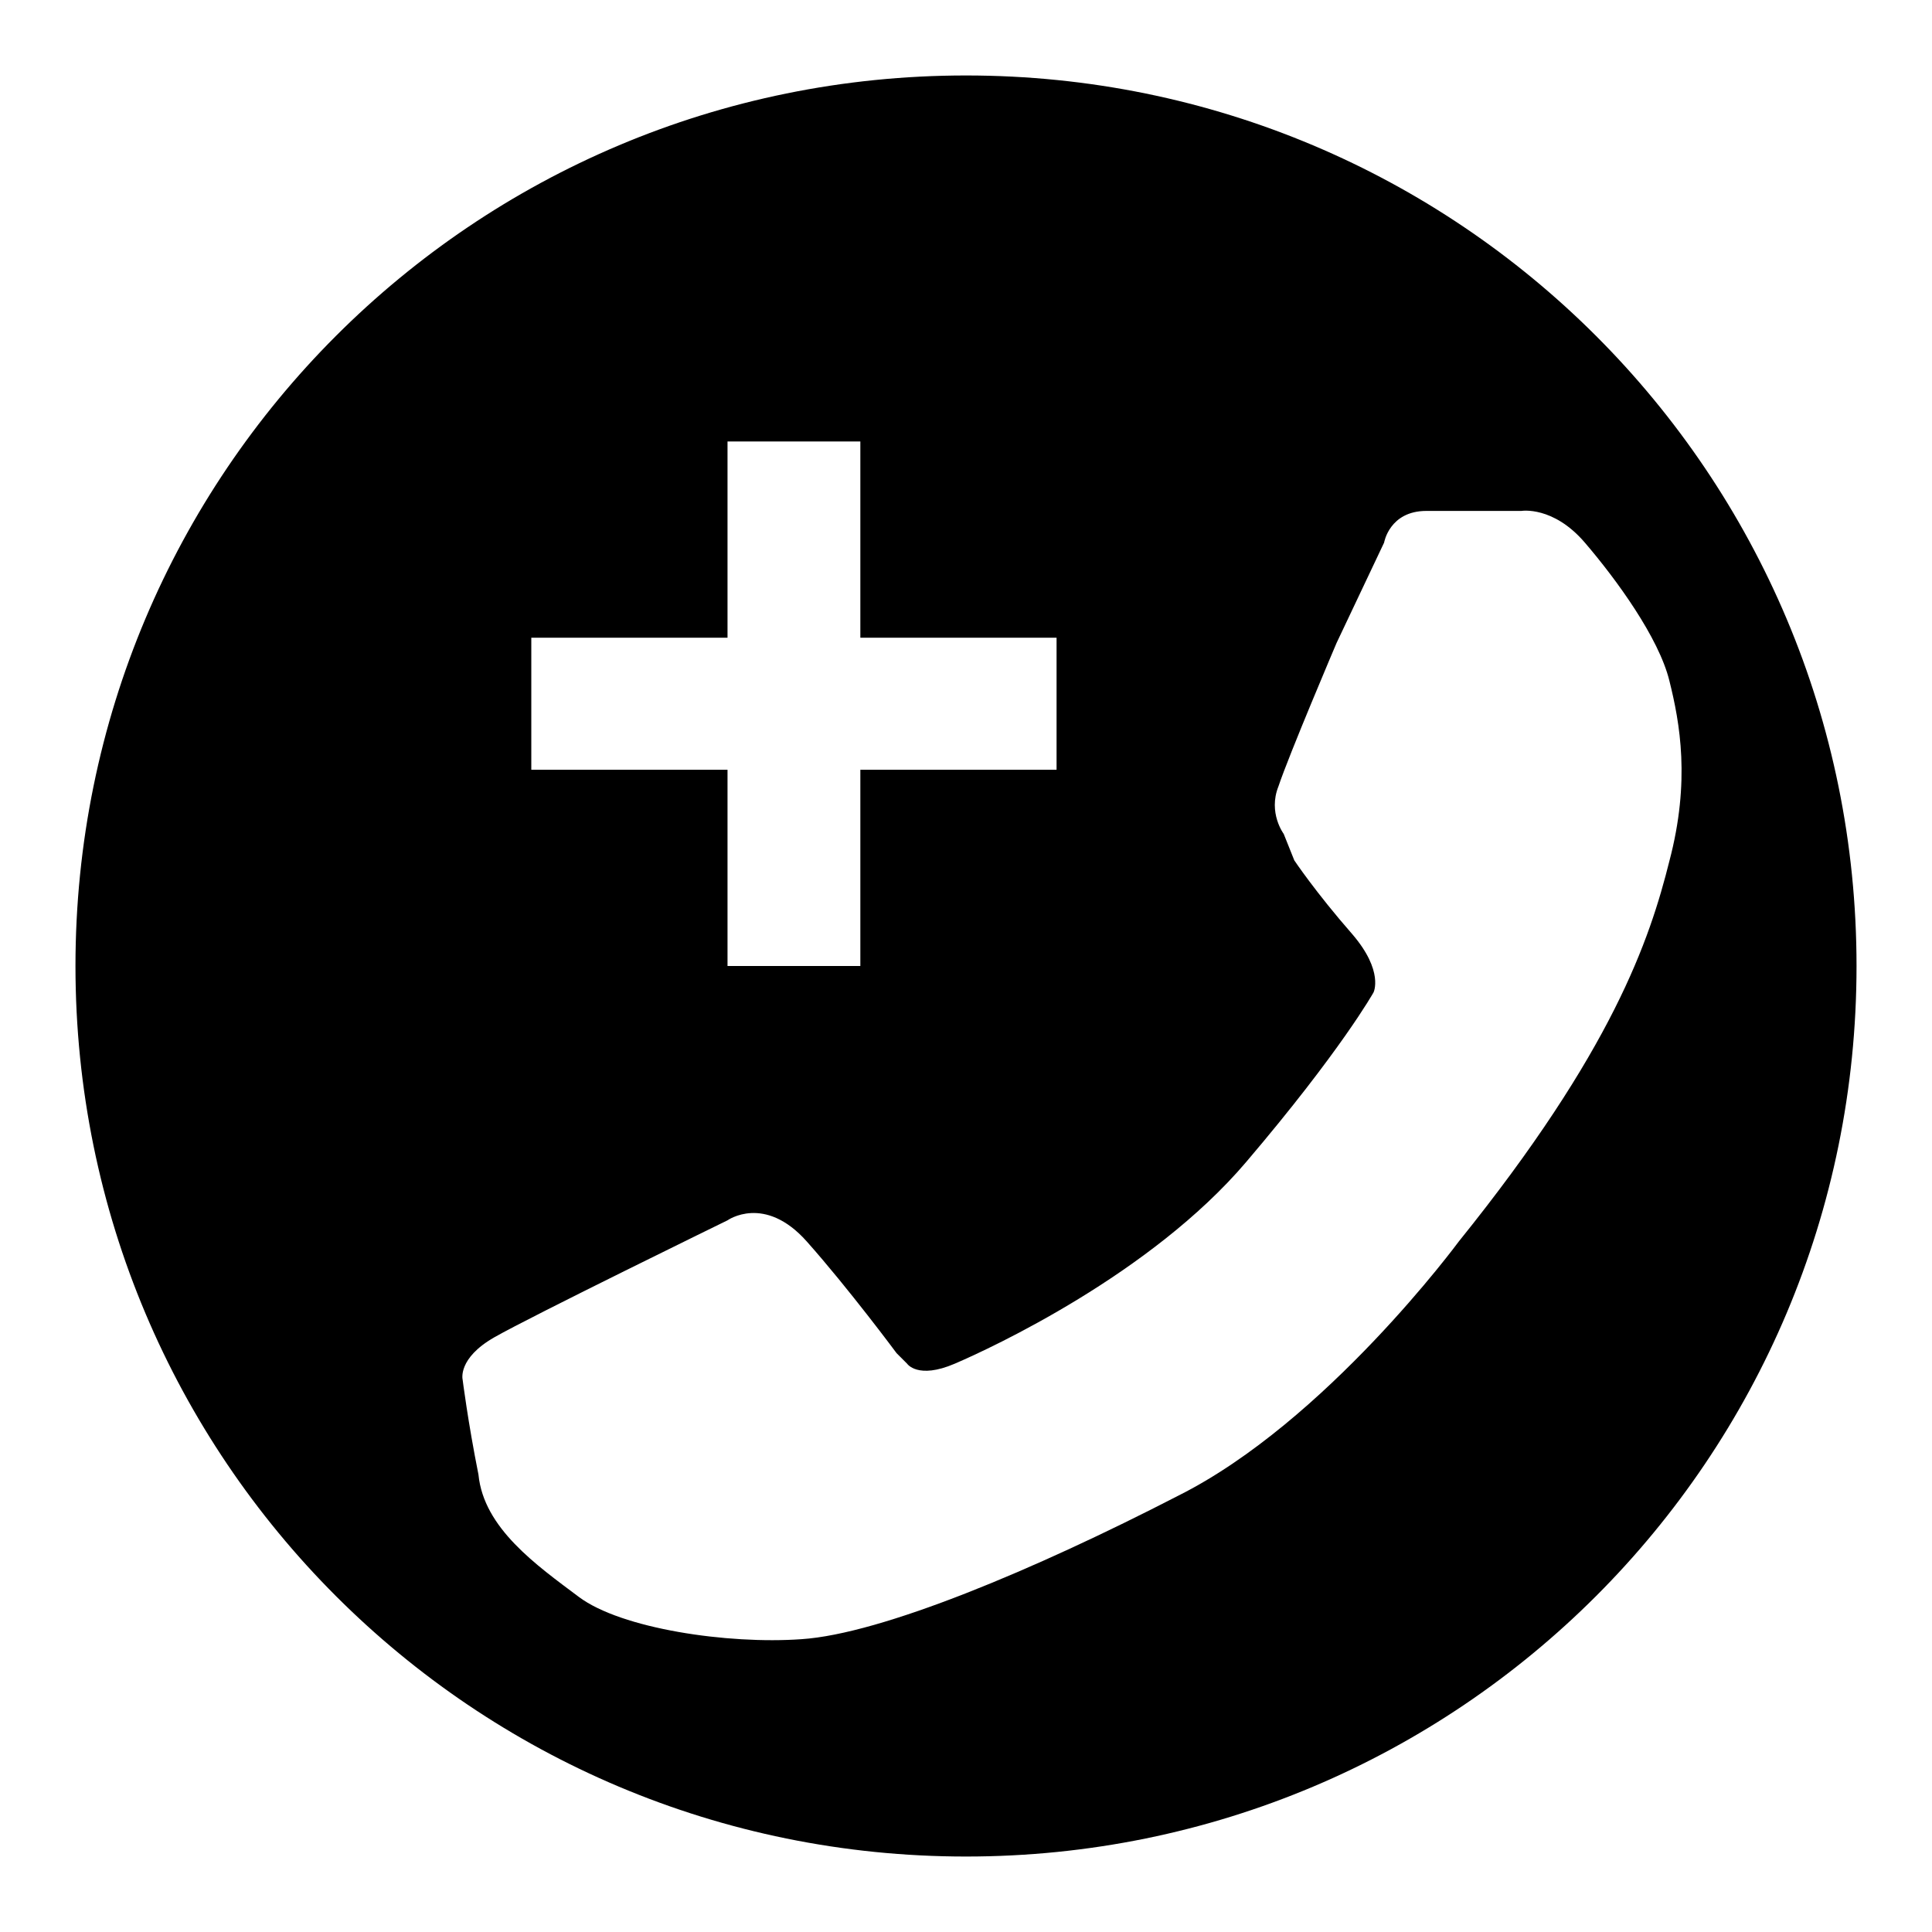
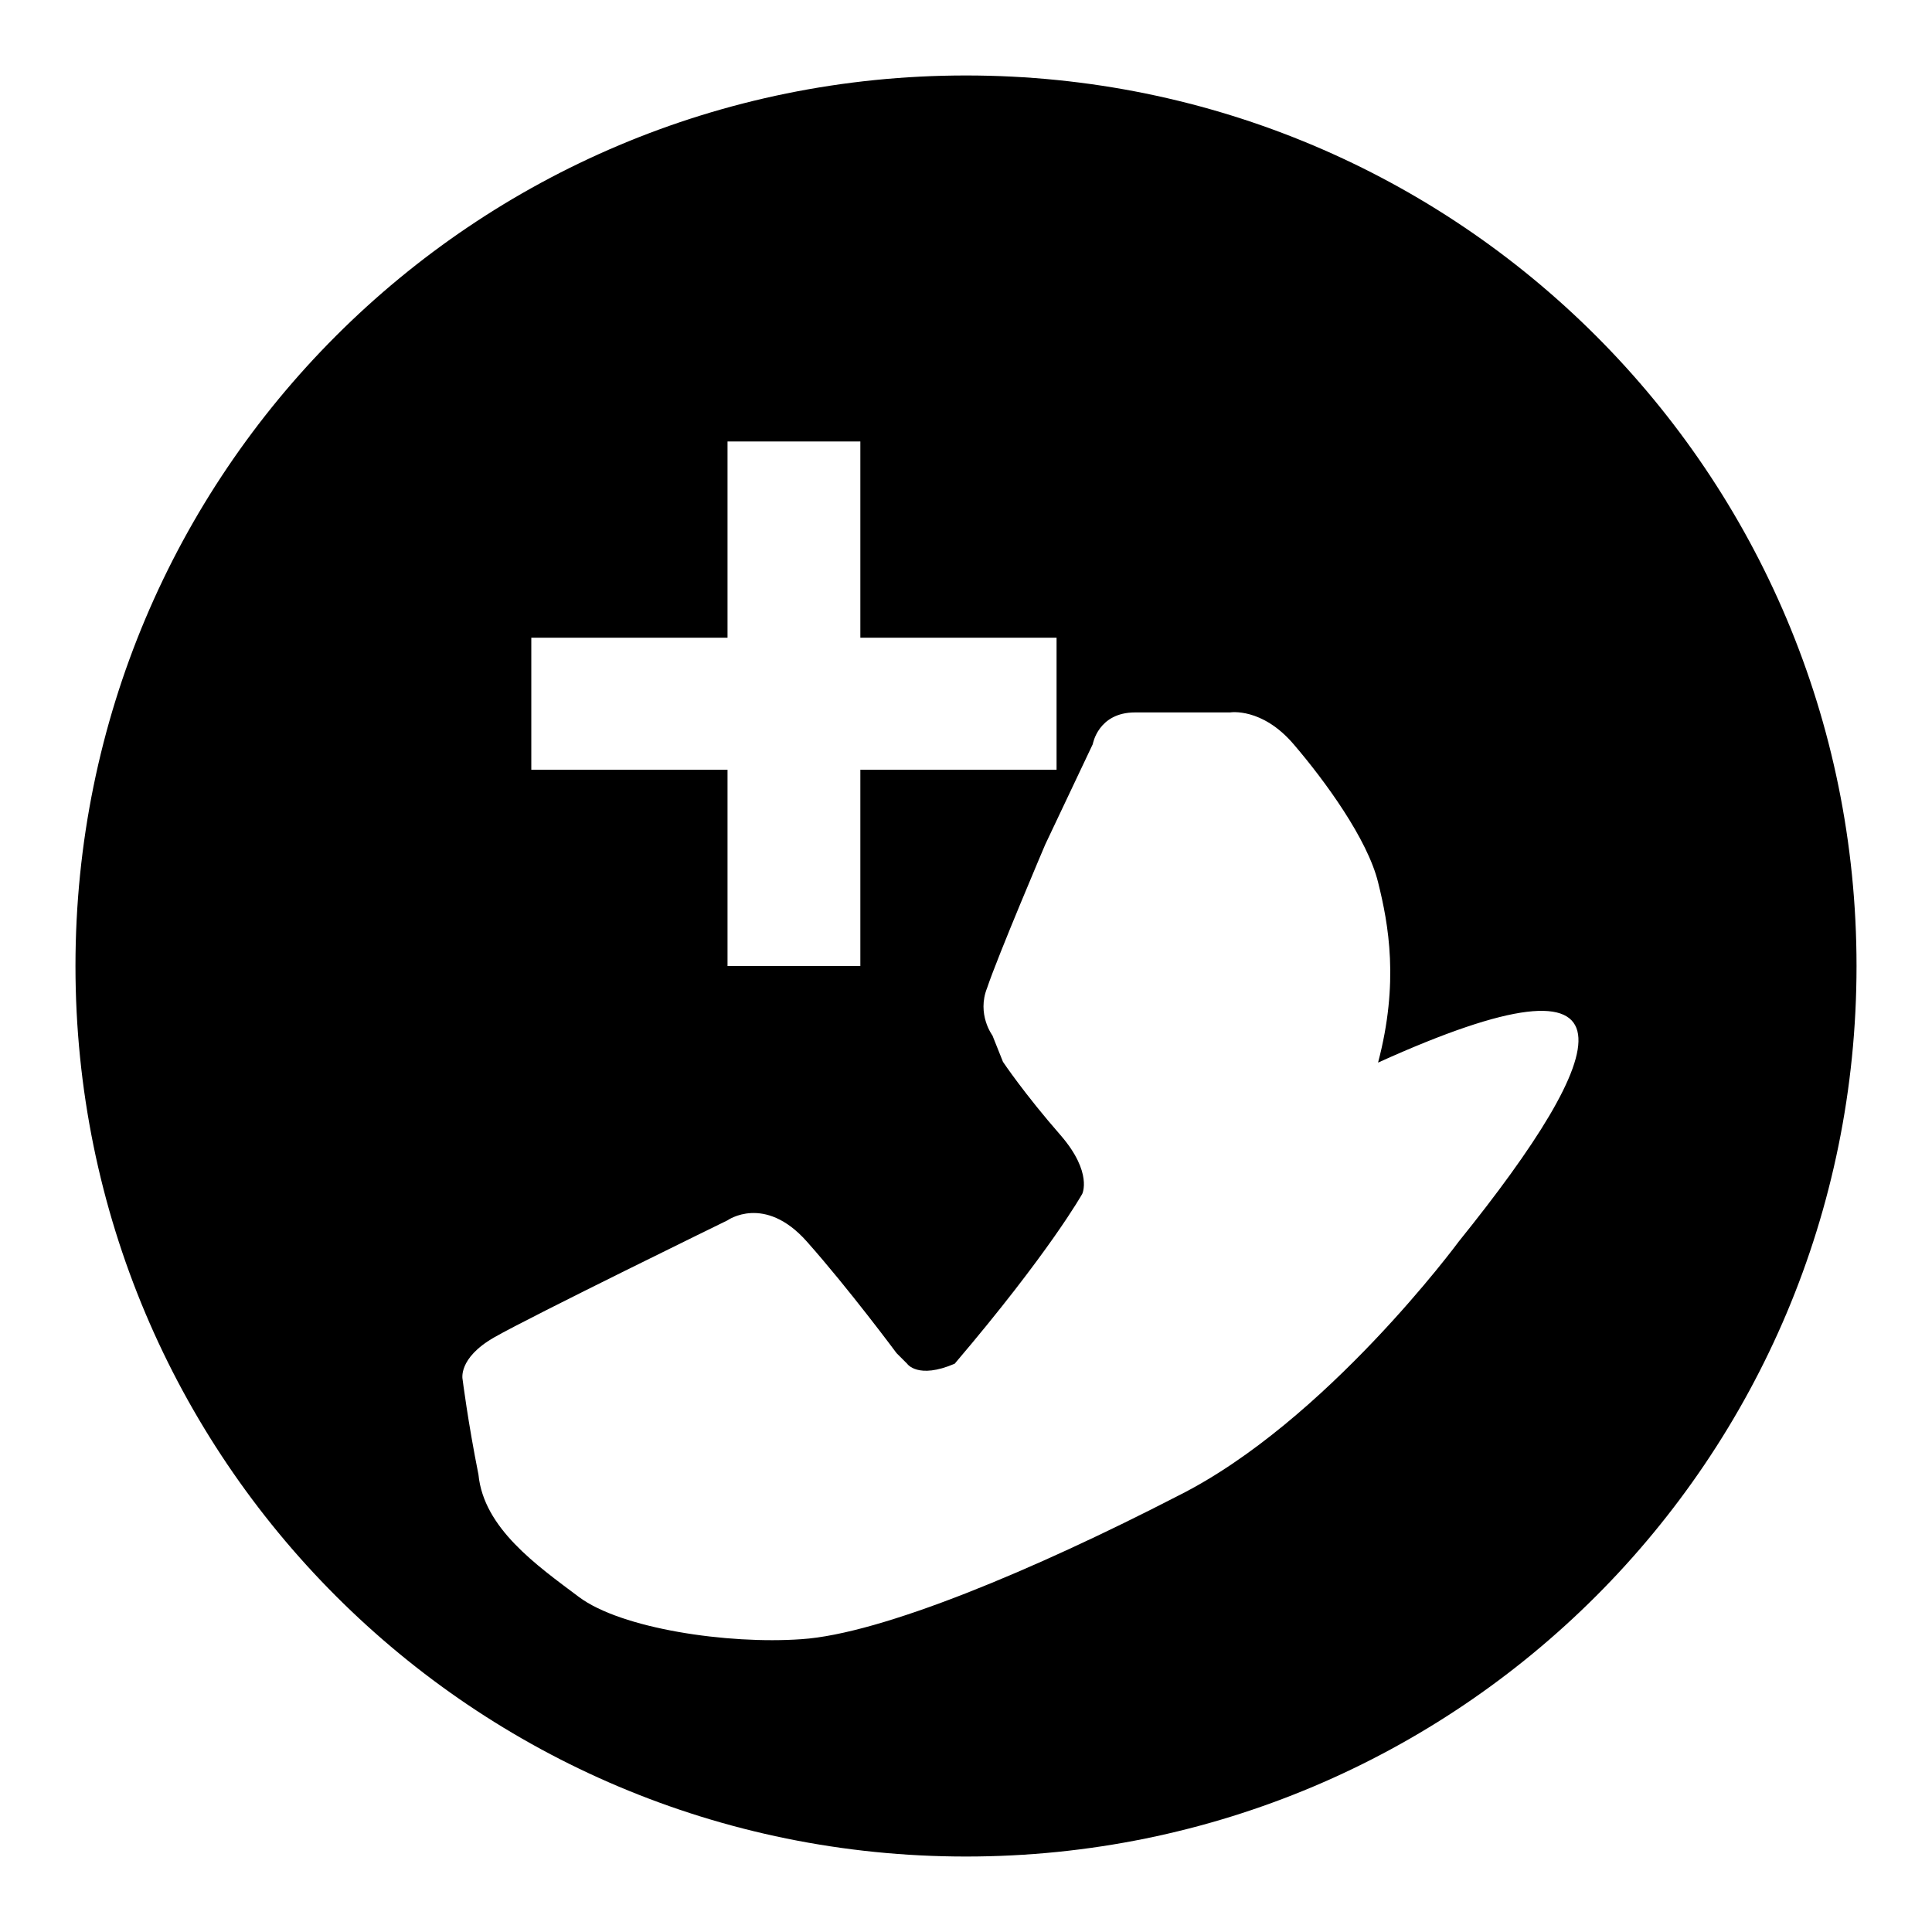
<svg xmlns="http://www.w3.org/2000/svg" version="1.1" x="0px" y="0px" viewBox="0 0 256 256" enable-background="new 0 0 256 256" xml:space="preserve">
  <g>
    <g>
-       <path fill="#000000" d="M128,10C62.7,10,10,62.7,10,128c0,65.3,52.7,118,118,118c65.3,0,118-52.7,118-118C246,62.7,193.3,10,128,10z M70.4,84.5h26v-26h17.6v26h26V102h-26v26H96.4v-26h-26V84.5z M193.3,164.5c0,0-17.6,23.9-37.2,33.7c-19,9.8-39.3,18.3-49.9,19c-9.8,0.7-23.9-1.4-29.5-5.6c-5.6-4.2-12.6-9.1-13.3-16.2c-1.4-7-2.1-12.6-2.1-12.6s-0.7-2.8,4.2-5.6c4.9-2.8,30.9-15.5,30.9-15.5s4.9-3.5,10.5,2.8c5.6,6.3,11.9,14.8,11.9,14.8l1.4,1.4c0,0,1.4,2.1,6.3,0c4.9-2.1,26-11.9,38.6-26.7c12.6-14.8,16.9-22.5,16.9-22.5s1.4-2.8-2.8-7.7c-4.9-5.6-7.7-9.8-7.7-9.8l-1.4-3.5c0,0-2.1-2.8-0.7-6.3c1.4-4.2,7.7-19,7.7-19l6.3-13.3c0,0,0.7-4.2,5.6-4.2c4.2,0,12.6,0,12.6,0s4.2-0.7,8.4,4.2c4.2,4.9,9.8,12.6,11.2,18.3c1.4,5.6,2.8,13.3,0,23.9C218.6,124.5,213.7,139.2,193.3,164.5z" />
+       <path fill="#000000" d="M128,10C62.7,10,10,62.7,10,128c0,65.3,52.7,118,118,118c65.3,0,118-52.7,118-118C246,62.7,193.3,10,128,10z M70.4,84.5h26v-26h17.6v26h26V102h-26v26H96.4v-26h-26V84.5z M193.3,164.5c0,0-17.6,23.9-37.2,33.7c-19,9.8-39.3,18.3-49.9,19c-9.8,0.7-23.9-1.4-29.5-5.6c-5.6-4.2-12.6-9.1-13.3-16.2c-1.4-7-2.1-12.6-2.1-12.6s-0.7-2.8,4.2-5.6c4.9-2.8,30.9-15.5,30.9-15.5s4.9-3.5,10.5,2.8c5.6,6.3,11.9,14.8,11.9,14.8l1.4,1.4c0,0,1.4,2.1,6.3,0c12.6-14.8,16.9-22.5,16.9-22.5s1.4-2.8-2.8-7.7c-4.9-5.6-7.7-9.8-7.7-9.8l-1.4-3.5c0,0-2.1-2.8-0.7-6.3c1.4-4.2,7.7-19,7.7-19l6.3-13.3c0,0,0.7-4.2,5.6-4.2c4.2,0,12.6,0,12.6,0s4.2-0.7,8.4,4.2c4.2,4.9,9.8,12.6,11.2,18.3c1.4,5.6,2.8,13.3,0,23.9C218.6,124.5,213.7,139.2,193.3,164.5z" />
    </g>
  </g>
</svg>